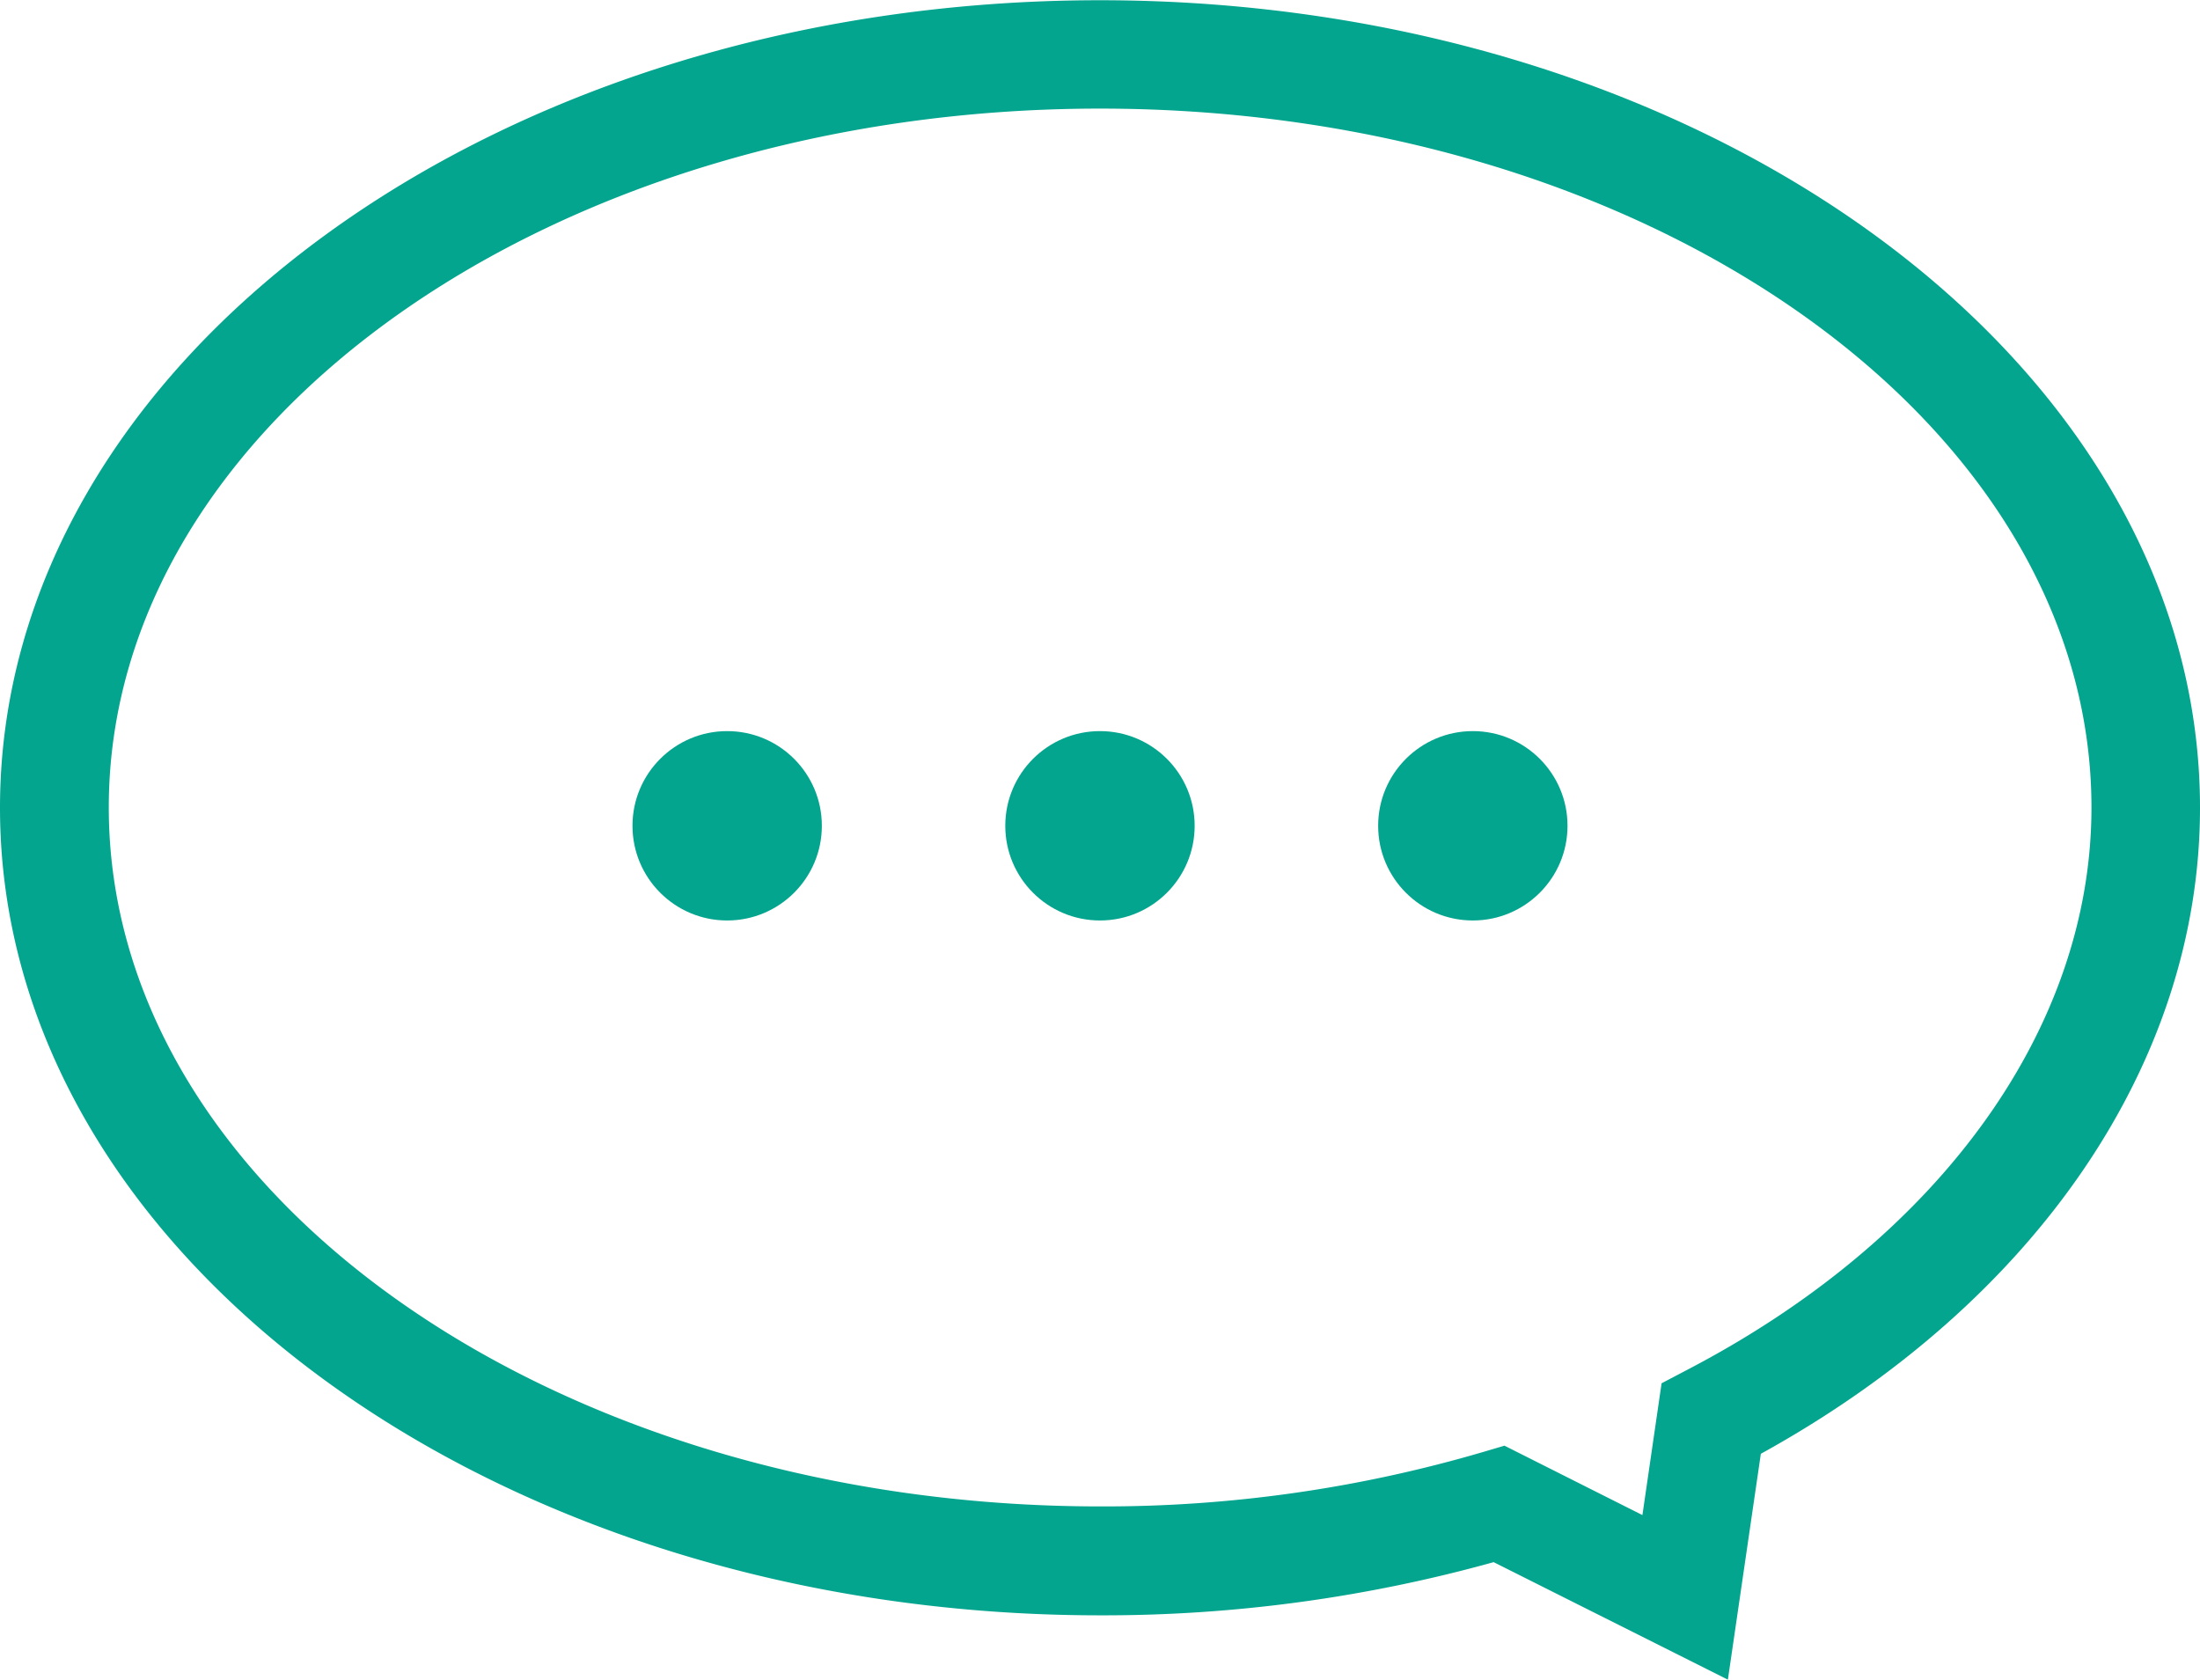
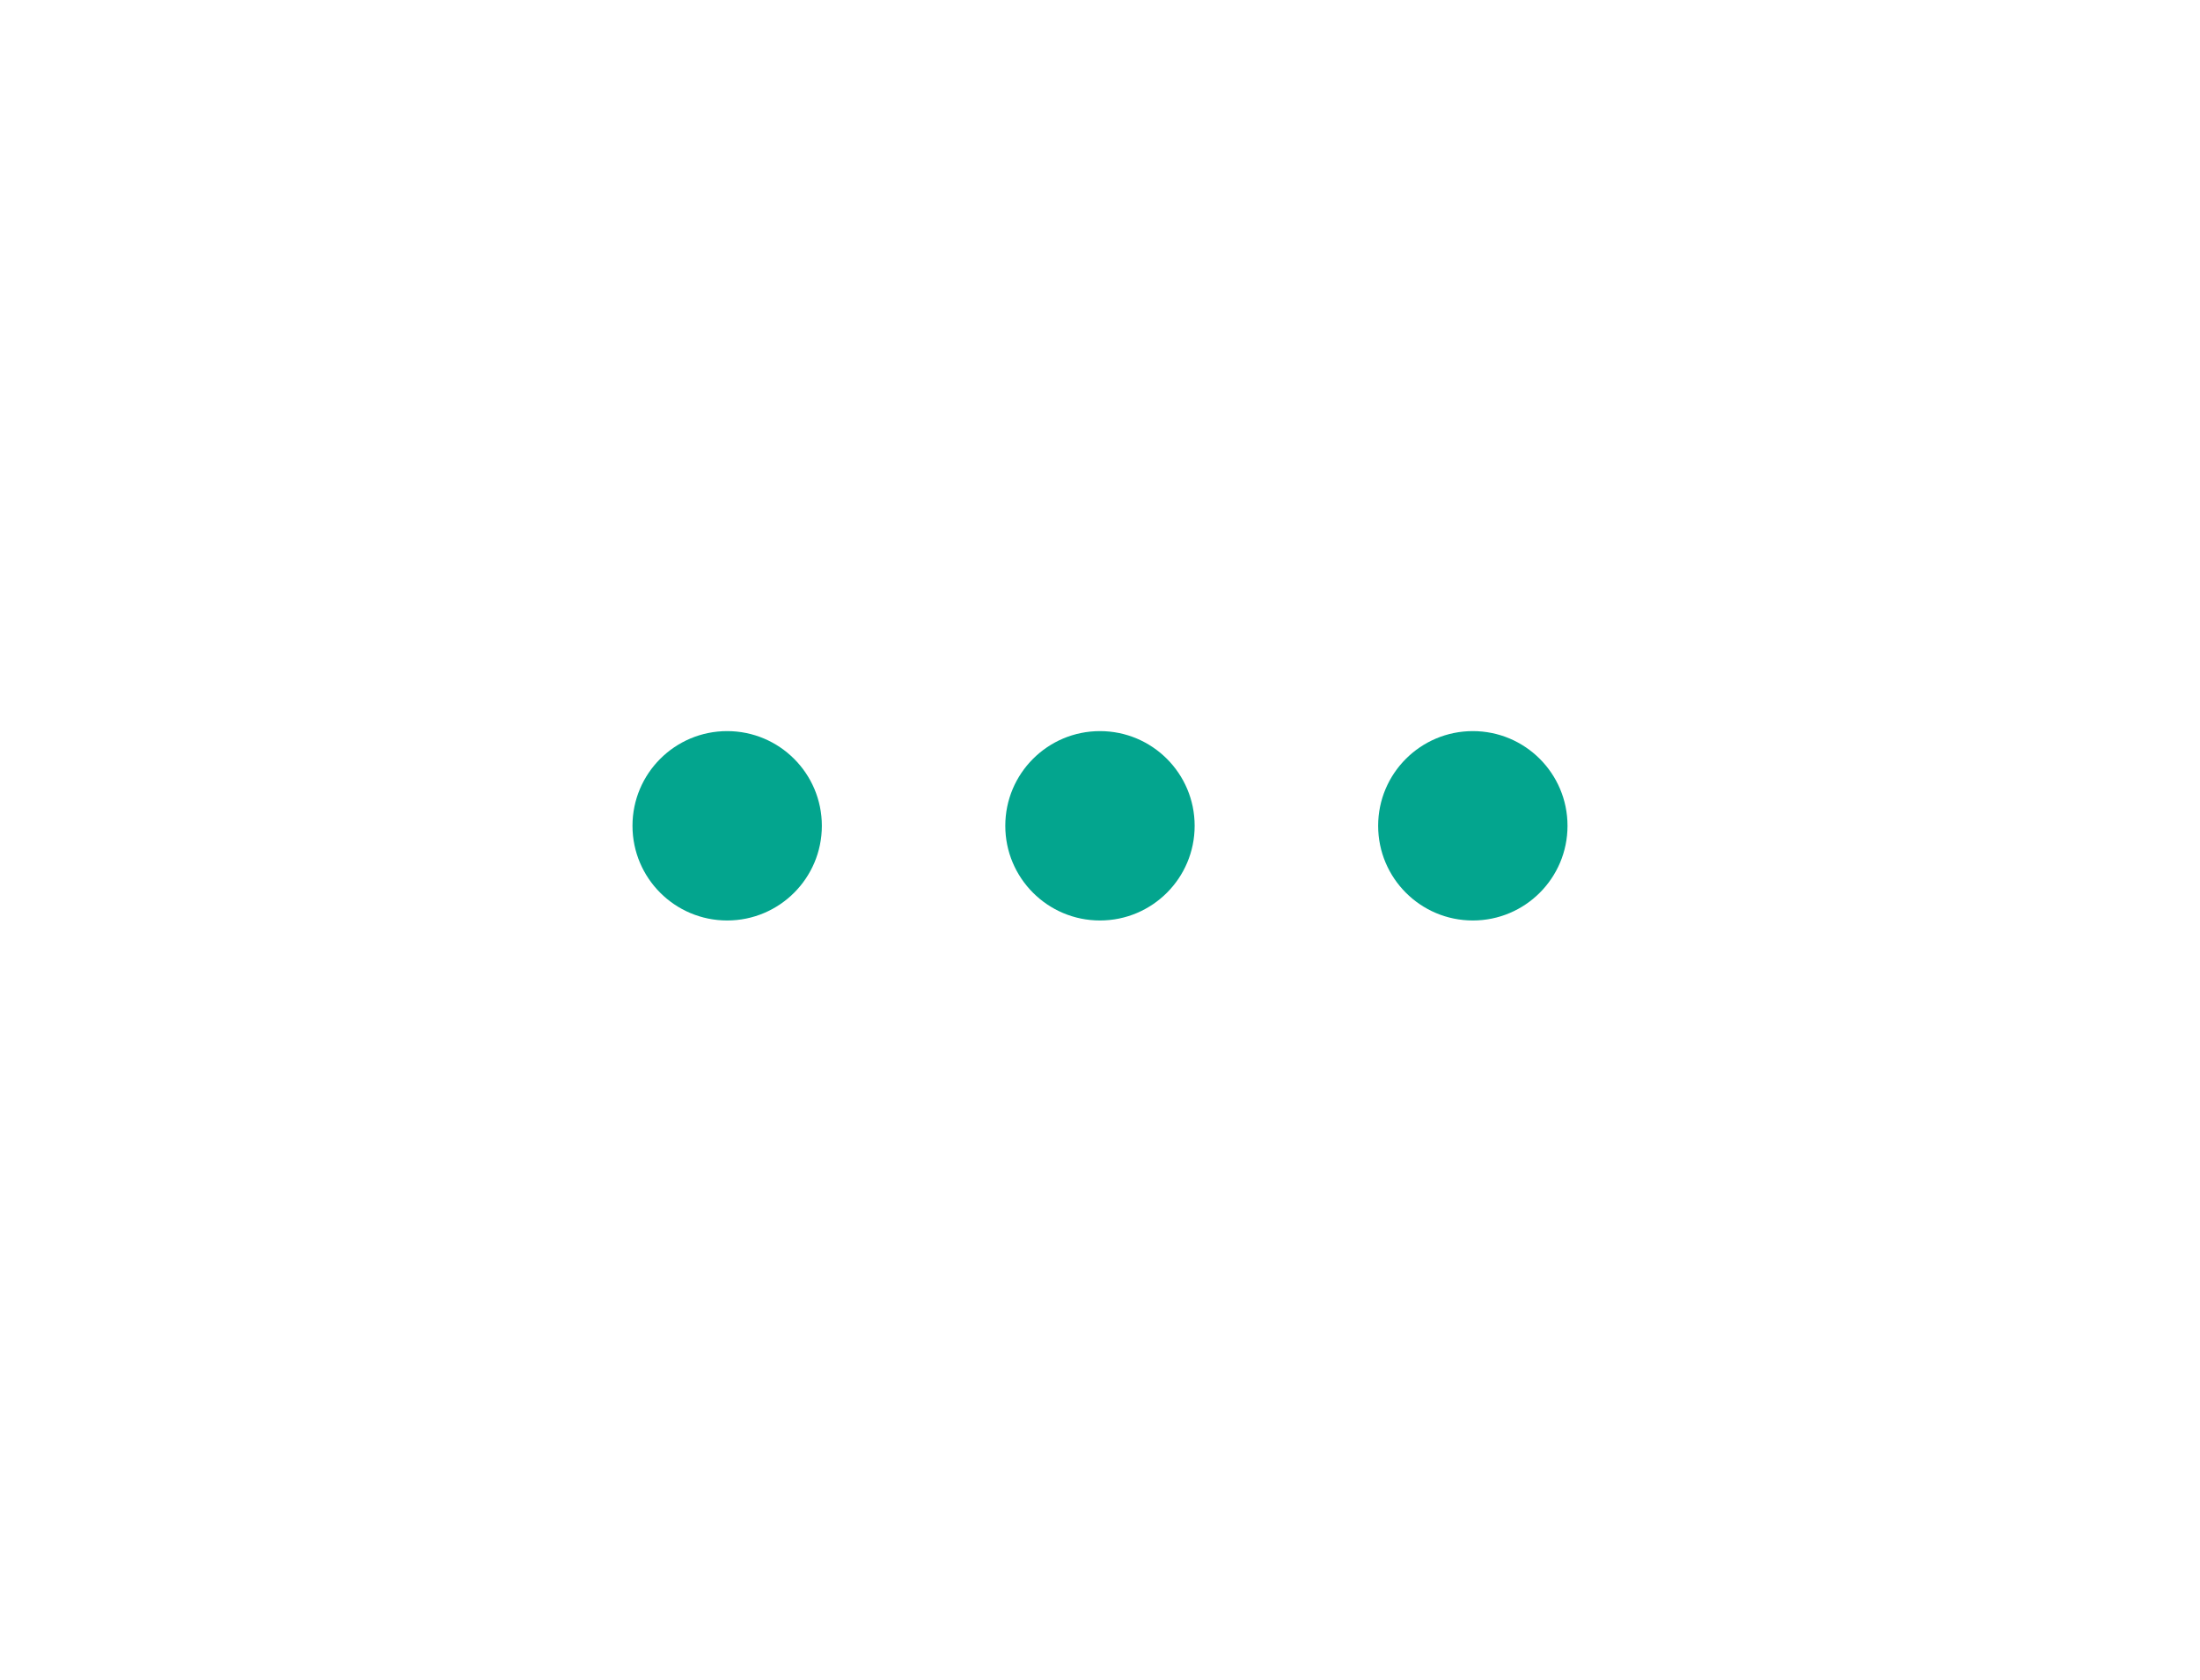
<svg xmlns="http://www.w3.org/2000/svg" width="36.039" height="27.514" viewBox="0 0 36.039 27.514">
  <g transform="translate(0)">
-     <path d="M-314.844,464.809l.54-3.7c4.513-2.488,7.194-6.417,7.194-10.582,0-7.294-8.084-13.228-18.02-13.228s-18.019,5.934-18.019,13.228,8.083,13.228,18.019,13.228a23.849,23.849,0,0,0,6.449-.871Zm-10.286-25.735c8.956,0,16.242,5.136,16.242,11.449,0,3.612-2.483,7.06-6.642,9.221l-.4.21-.314,2.159-2.26-1.137-.338.1a22.025,22.025,0,0,1-6.284.895c-8.955,0-16.241-5.136-16.241-11.449S-334.085,439.074-325.13,439.074Z" transform="translate(343.149 -437.295)" fill="#03a58e" />
-   </g>
+     </g>
  <g transform="translate(10.361 11.976)">
    <ellipse cx="1.551" cy="1.551" rx="1.551" ry="1.551" transform="translate(12.215)" fill="#03a58e" />
    <ellipse cx="1.551" cy="1.551" rx="1.551" ry="1.551" transform="translate(6.107)" fill="#03a58e" />
    <ellipse cx="1.551" cy="1.551" rx="1.551" ry="1.551" transform="translate(0)" fill="#03a58e" />
  </g>
</svg>